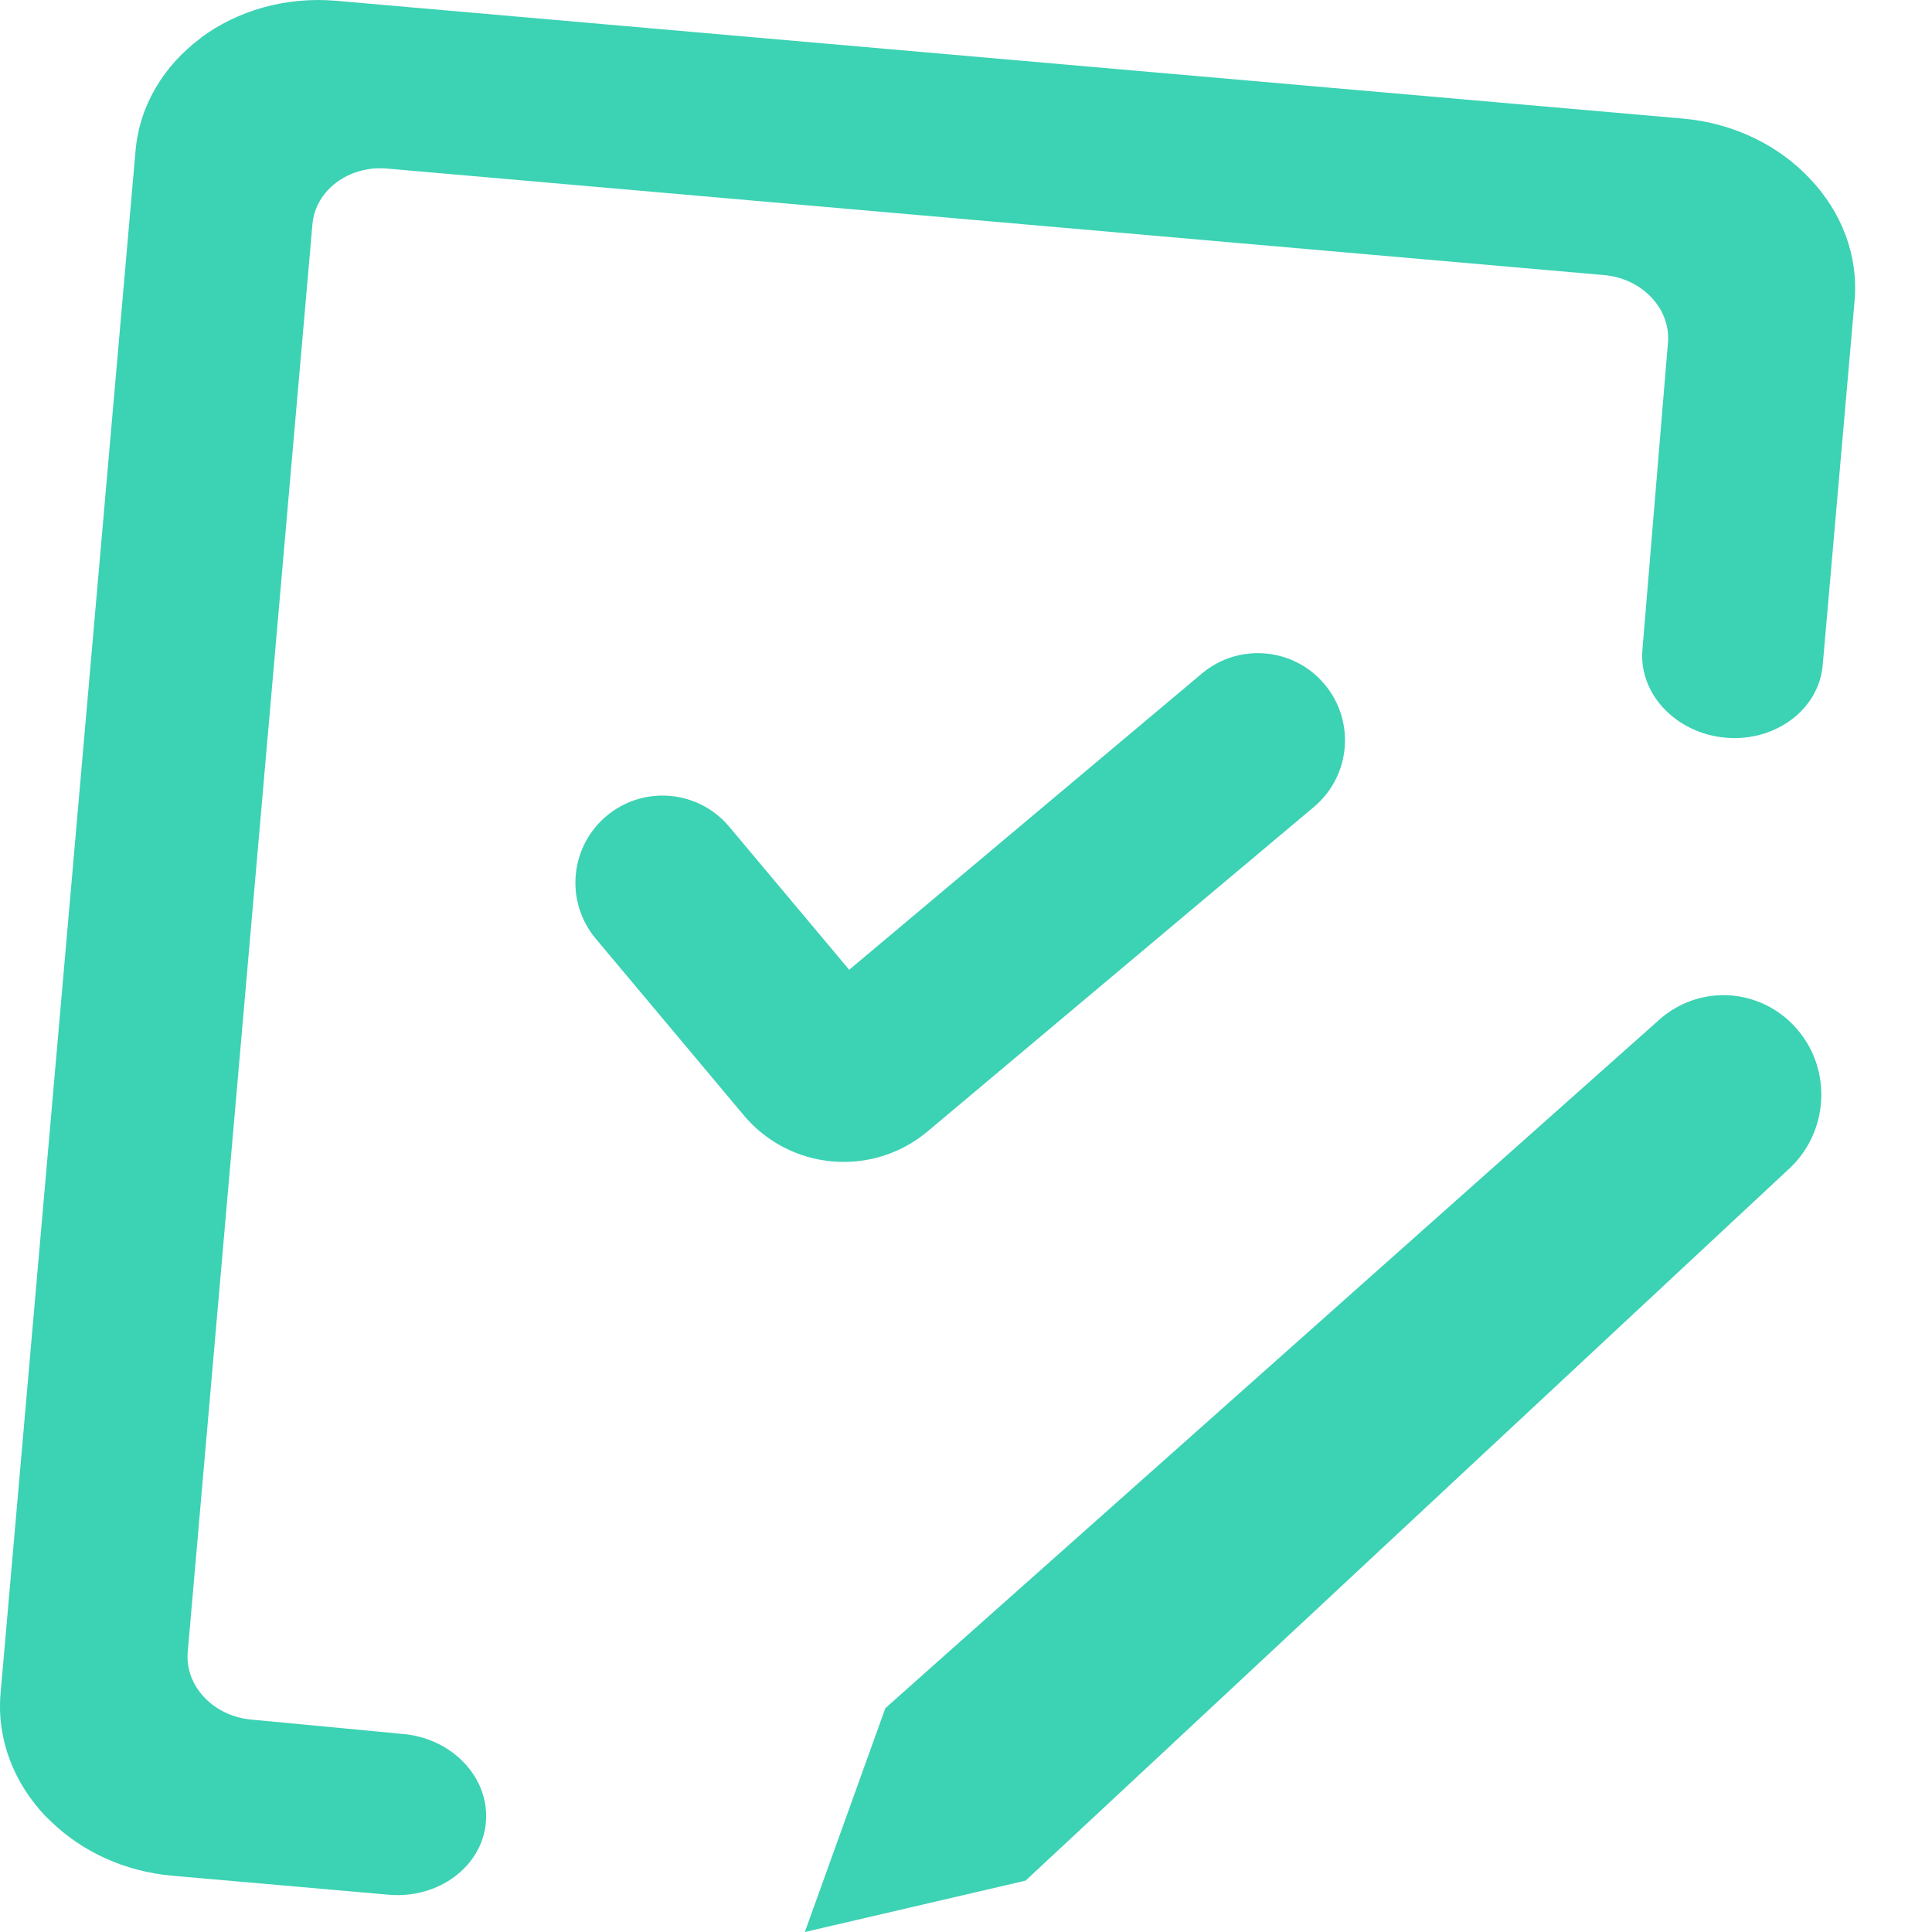
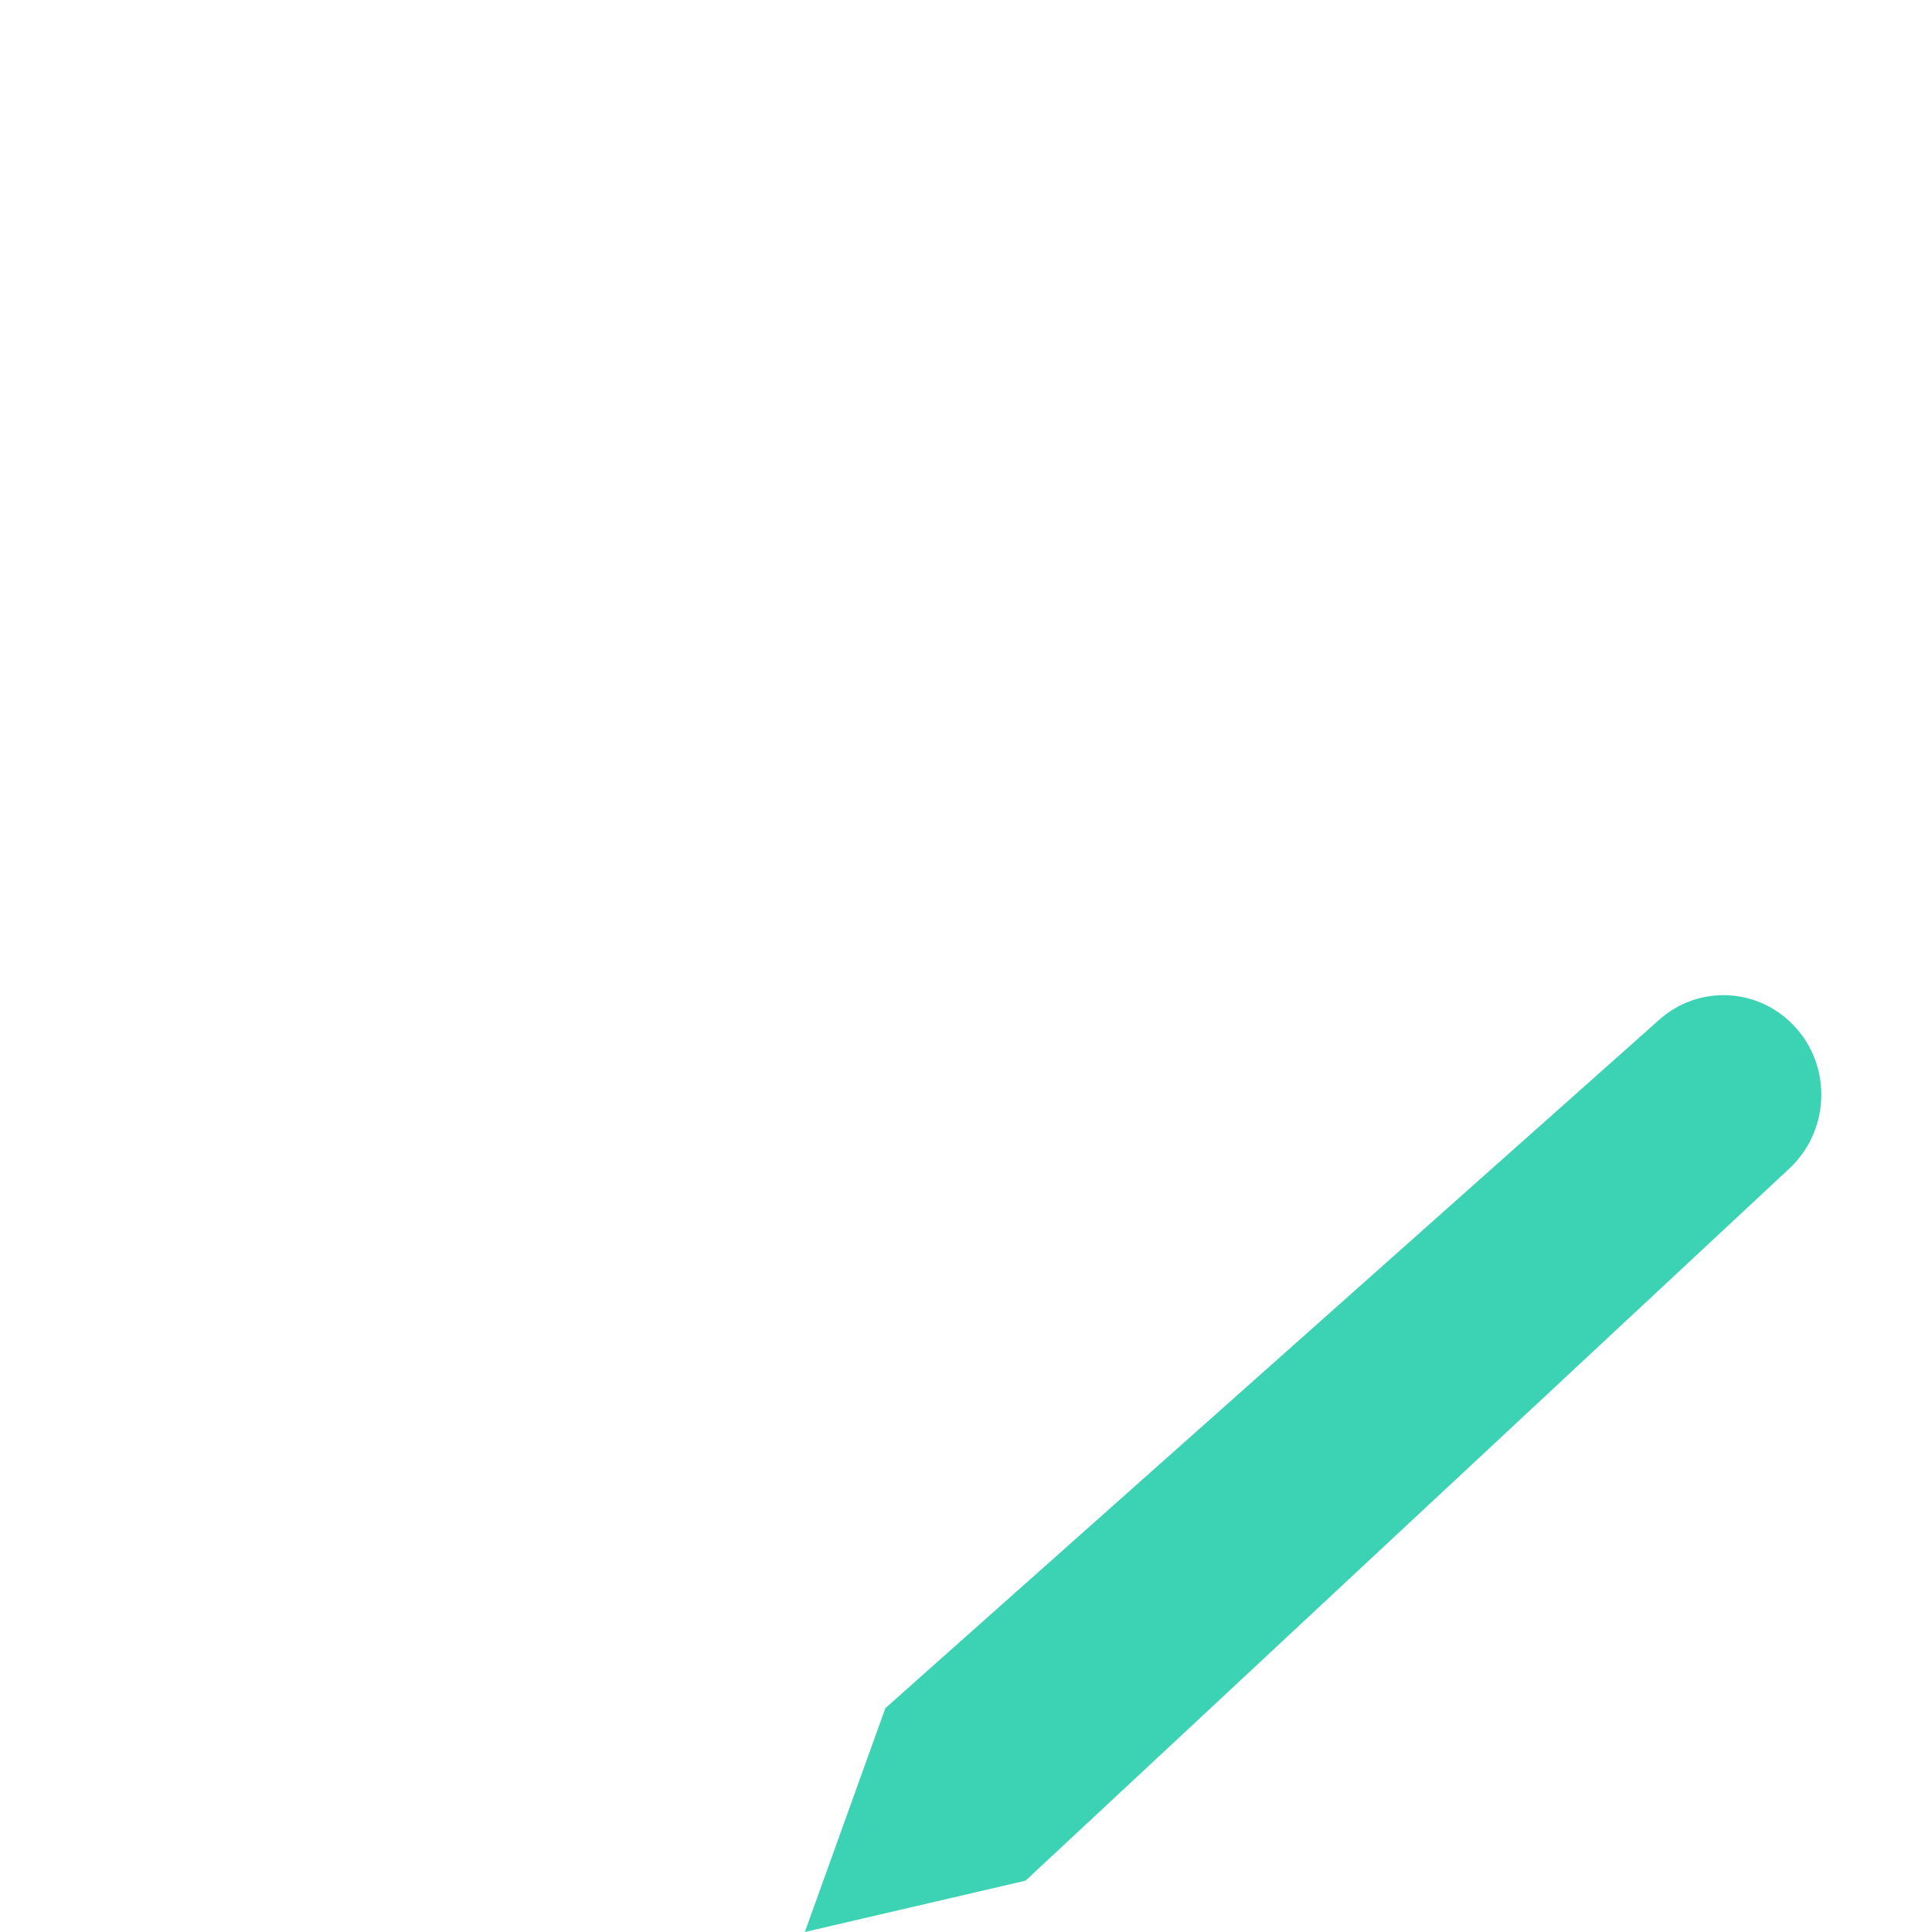
<svg xmlns="http://www.w3.org/2000/svg" width="24" height="24" viewBox="0 0 24 24" fill="none">
-   <path d="M22.642 8.265C22.594 8.814 22.053 9.218 21.437 9.164C20.817 9.109 20.355 8.618 20.403 8.069L20.72 4.256C20.755 3.834 20.4 3.459 19.926 3.417L4.808 2.094C4.333 2.053 3.918 2.363 3.881 2.786L2.332 20.52C2.295 20.941 2.646 21.316 3.118 21.361L5.005 21.54C5.622 21.594 6.084 22.086 6.036 22.638C5.988 23.187 5.447 23.59 4.83 23.537L2.141 23.301C1.547 23.249 1.02 23 0.639 22.632L0.559 22.555C0.173 22.145 -0.043 21.606 0.007 21.036L1.684 1.87C1.734 1.303 2.039 0.812 2.491 0.475L2.494 0.47C2.945 0.134 3.545 -0.045 4.178 0.01L20.905 1.473C21.541 1.529 22.098 1.809 22.483 2.219L22.489 2.225C22.875 2.635 23.088 3.171 23.038 3.738L22.642 8.265Z" fill="#3CD2B4" />
  <path d="M9.998 24L12.74 23.362L13.372 22.773L14.635 21.596L17.161 19.24L22.214 14.529C22.718 14.073 22.766 13.286 22.317 12.777C21.871 12.266 21.099 12.22 20.598 12.68L15.478 17.235L12.918 19.512L11.638 20.65L10.998 21.22L9.998 24Z" fill="#3CD2B4" />
-   <path fill-rule="evenodd" clip-rule="evenodd" d="M16.454 8.5C16.839 8.957 16.779 9.64 16.322 10.024L11.524 14.054C10.838 14.63 9.815 14.541 9.239 13.854L7.4 11.66C7.017 11.202 7.077 10.52 7.535 10.136C7.993 9.752 8.675 9.812 9.059 10.27L10.549 12.047L14.93 8.367C15.387 7.983 16.07 8.042 16.454 8.5Z" fill="#3CD2B4" />
</svg>